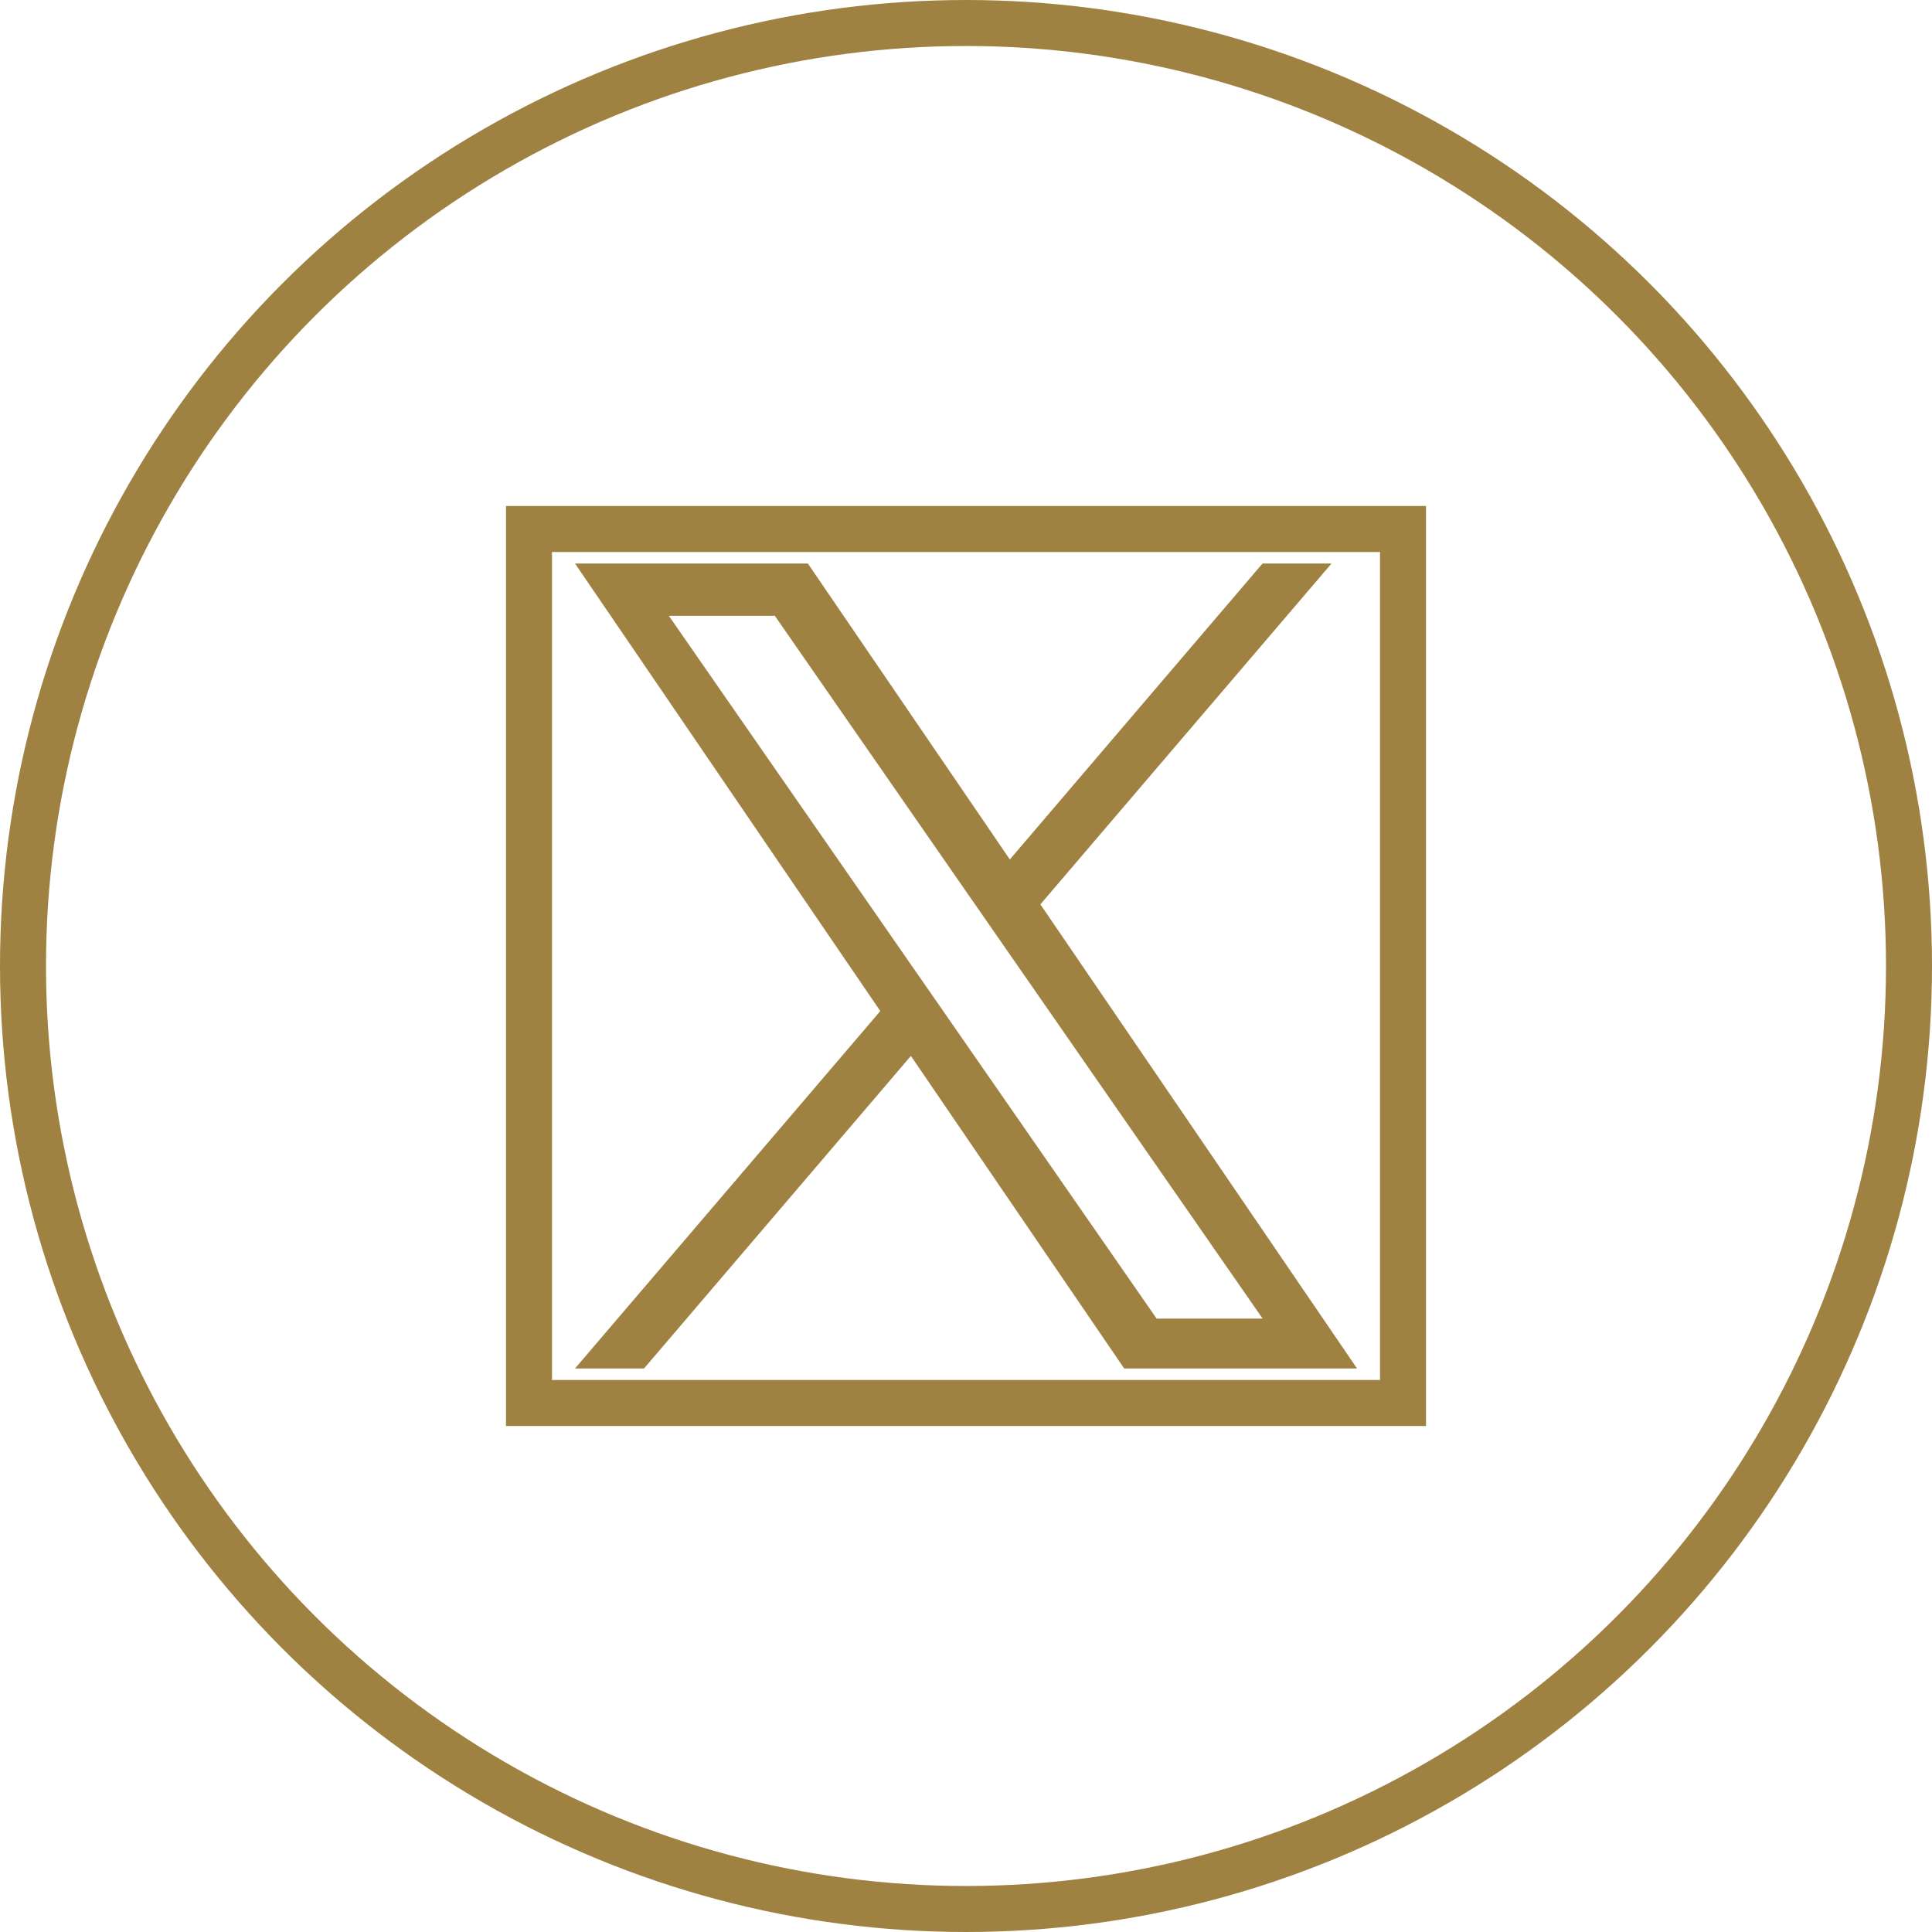
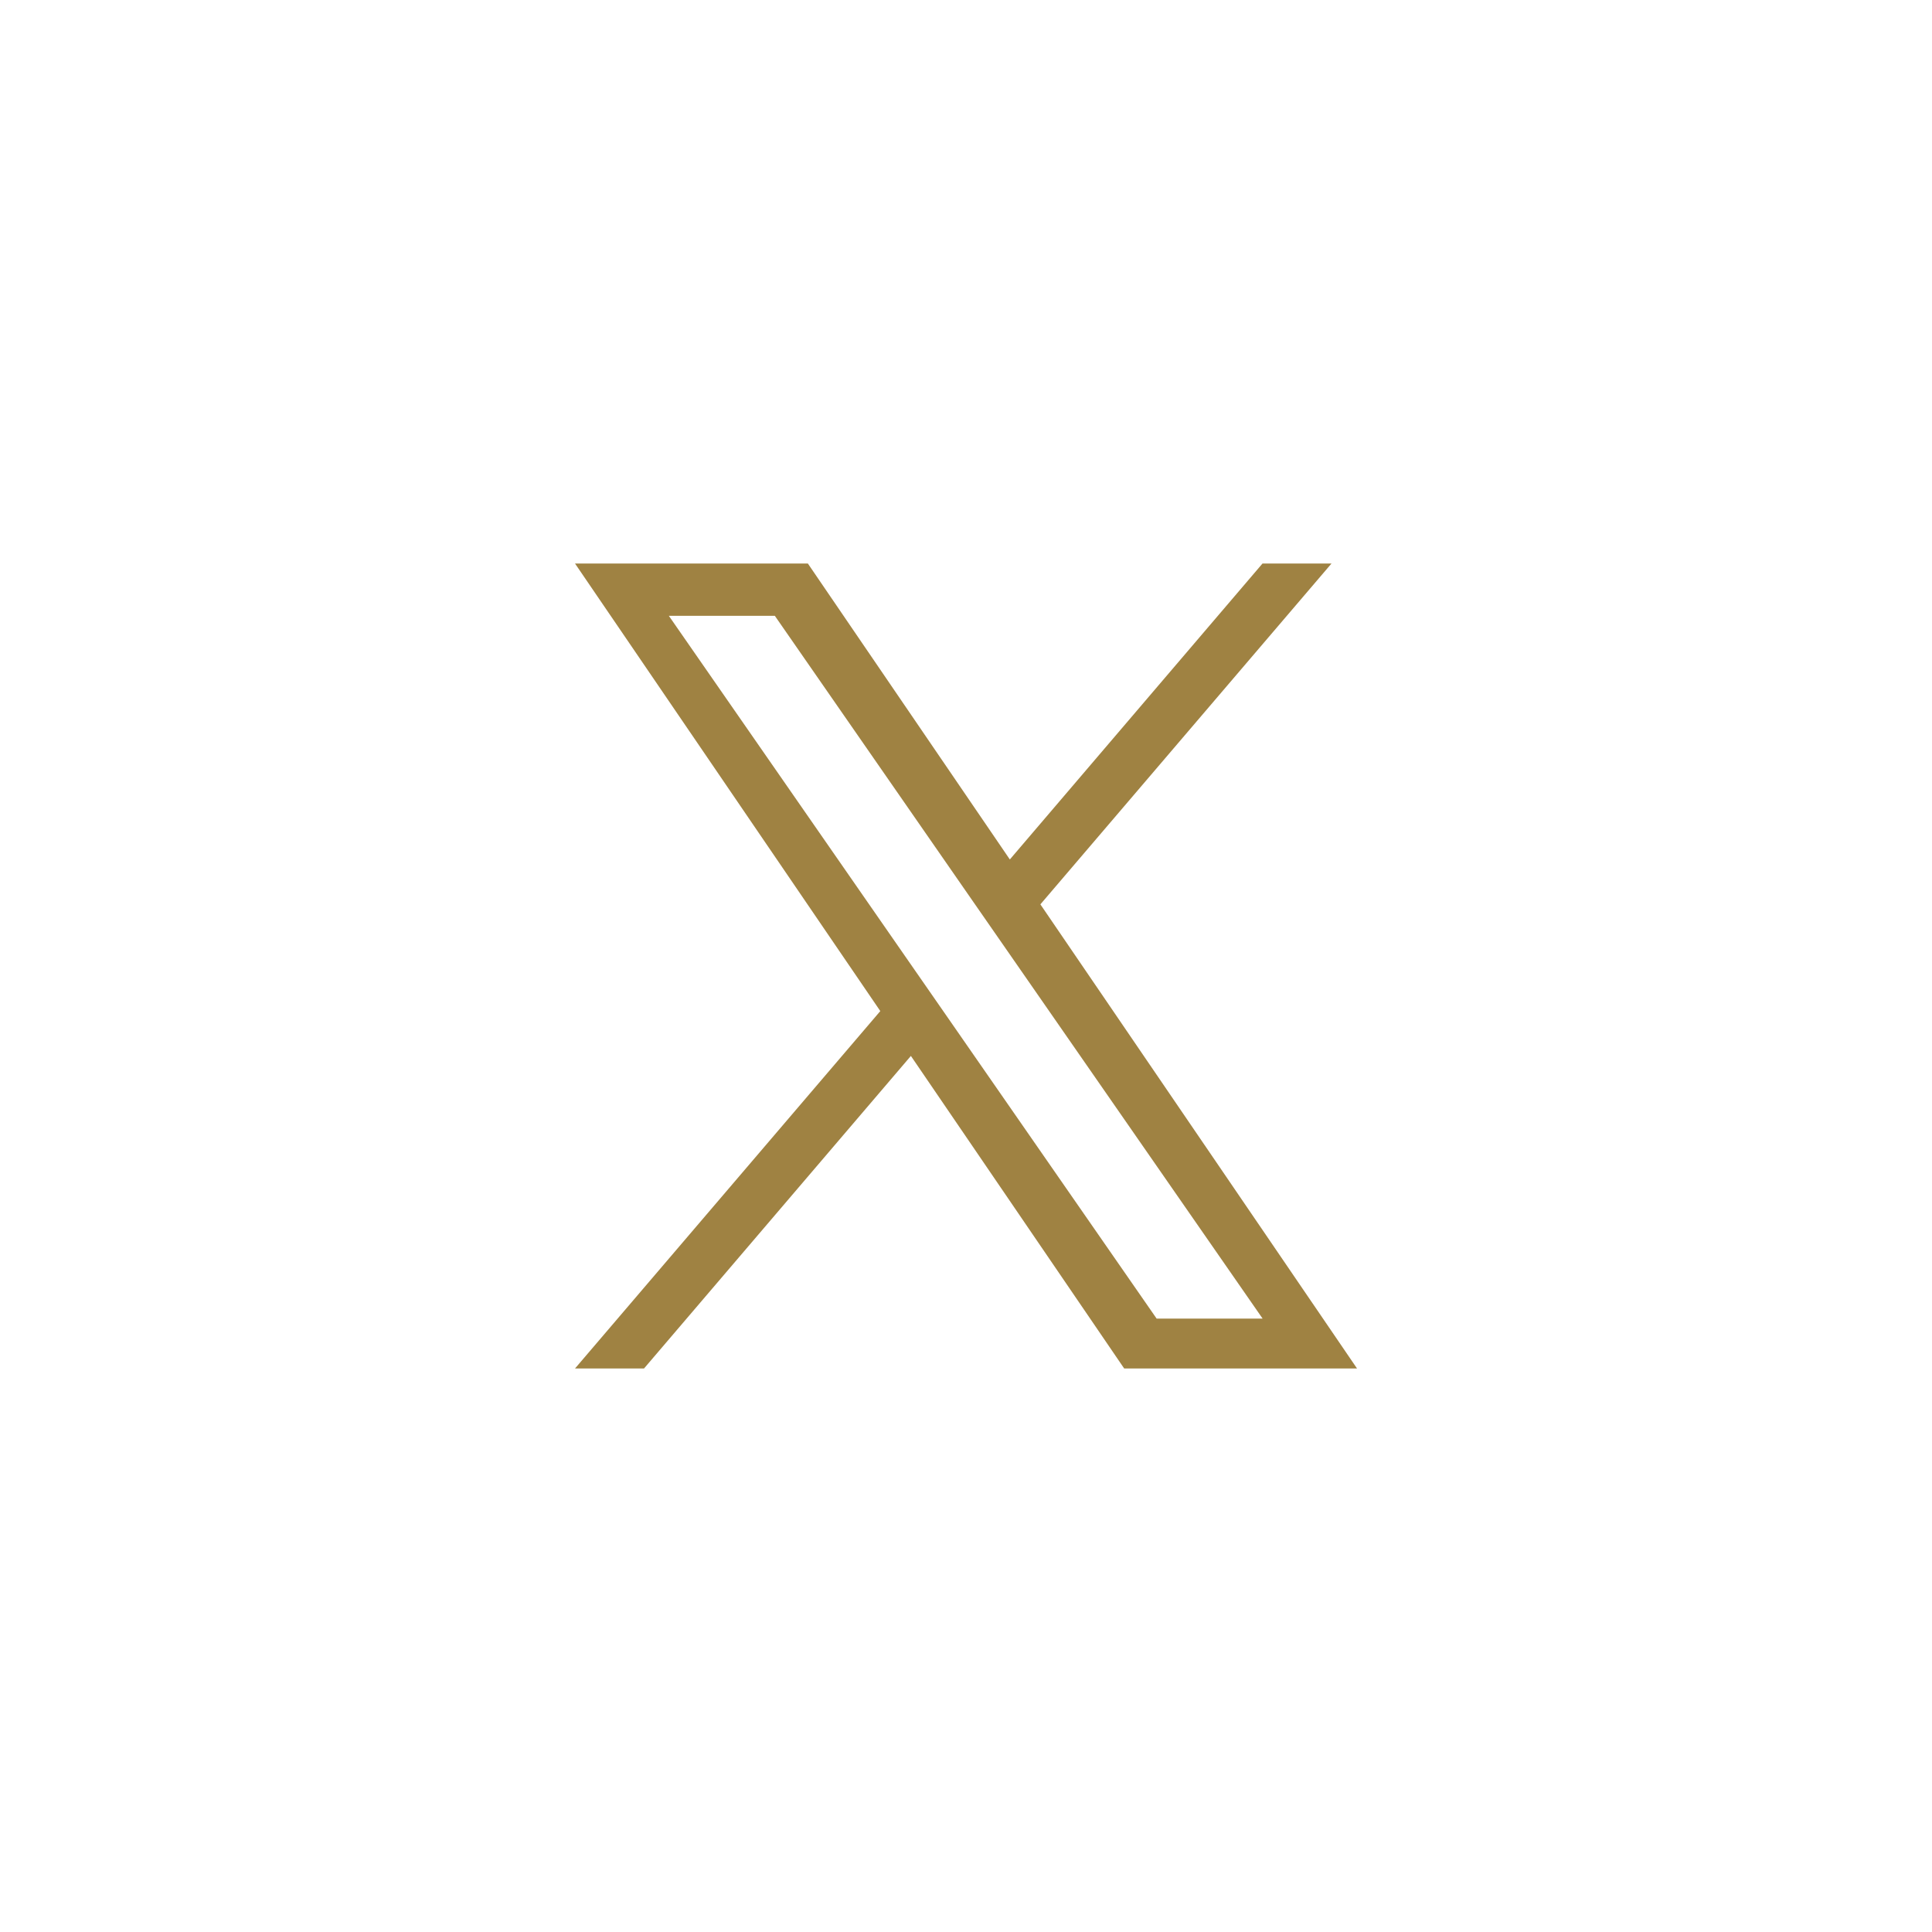
<svg xmlns="http://www.w3.org/2000/svg" width="42" height="42" viewBox="0 0 42 42" fill="none">
-   <circle cx="21" cy="21" r="20.5" stroke="#9F8242" />
-   <rect x="11.5" y="11.5" width="19" height="19" stroke="#9F8242" />
  <path d="M22.617 19.66L28.946 12.25H27.446L21.953 18.684L17.562 12.25H12.5L19.137 21.98L12.5 29.75H14L19.802 22.955L24.439 29.75H29.501L22.617 19.66ZM20.564 22.065L19.891 21.096L14.54 13.387H16.844L21.161 19.609L21.834 20.578L27.448 28.665H25.144L20.564 22.065Z" fill="#9F8242" />
</svg>